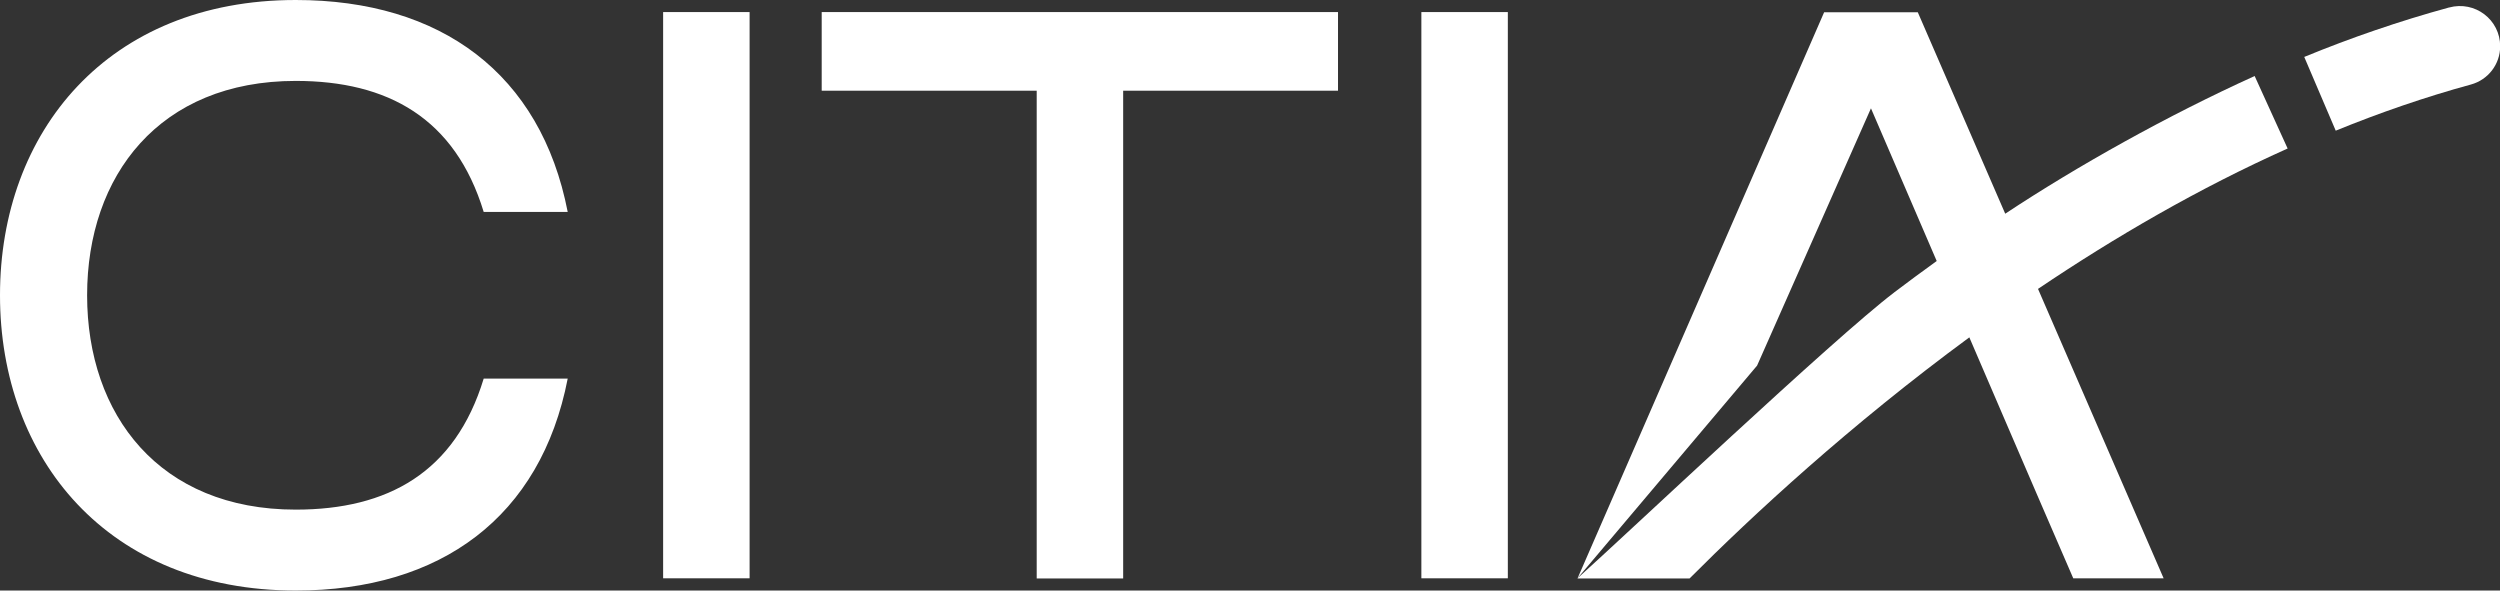
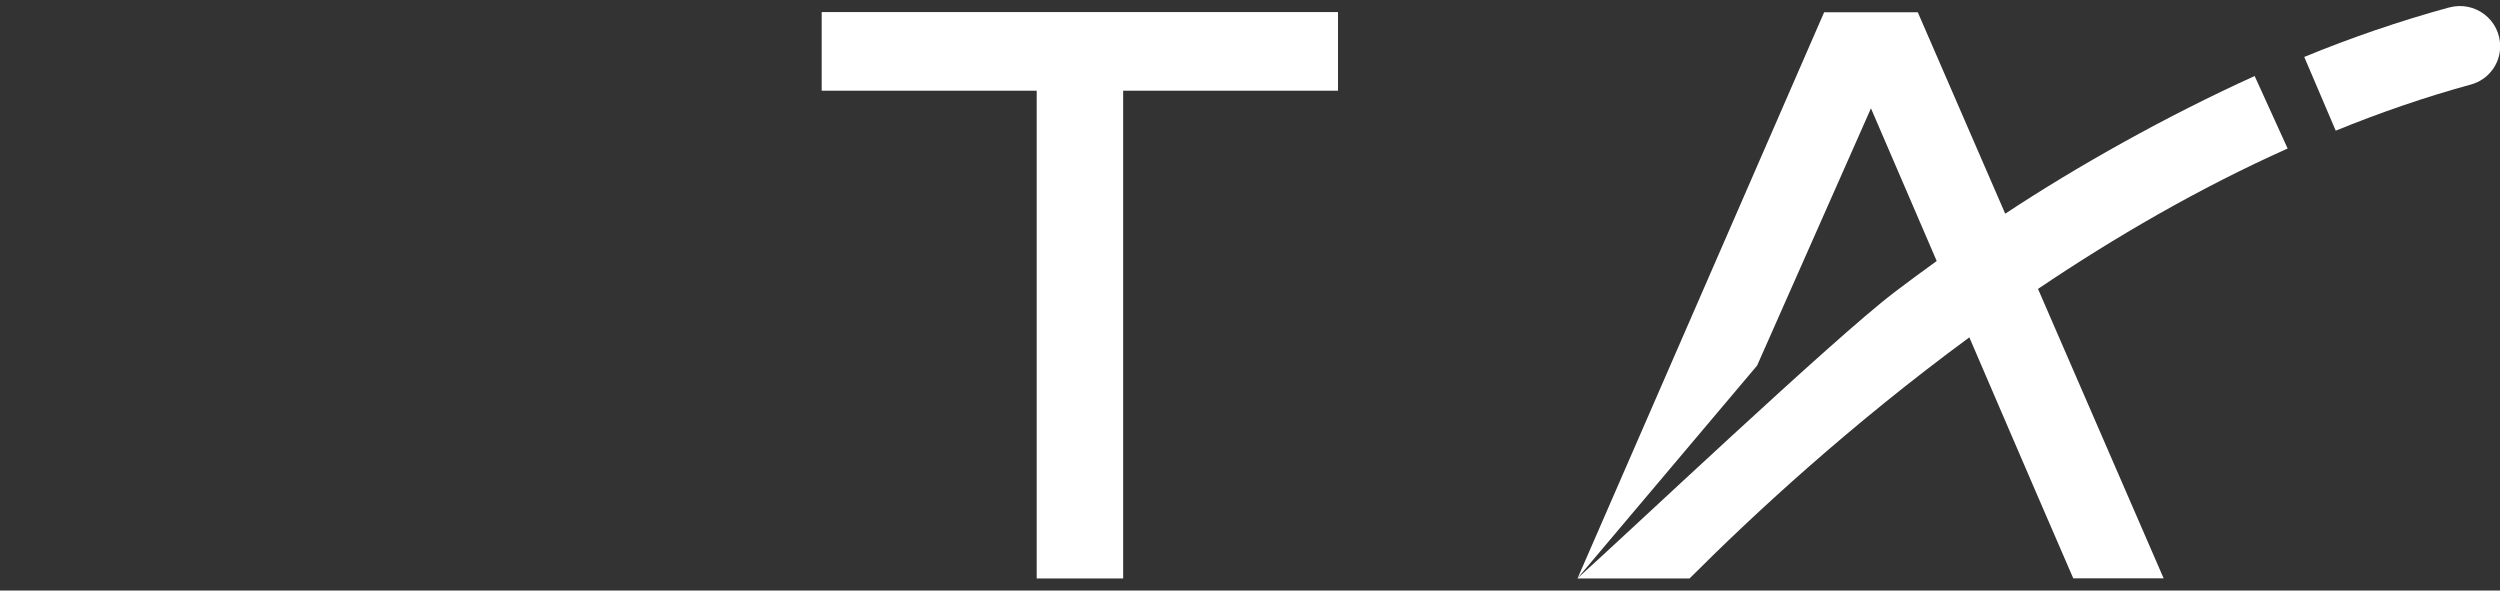
<svg xmlns="http://www.w3.org/2000/svg" viewBox="0 0 153.25 36.2">
  <rect x="0" y="0" width="153.25" height="36.2" fill="#333333" stroke="none" />
  <defs>
    <style>.d{fill:#fff;}</style>
  </defs>
  <g id="a" />
  <g id="b">
    <g id="c">
      <g>
-         <path class="d" d="M18.13,4.96c5.64,0,9.77,2.28,11.52,8.03h5.15C33.15,4.51,27.03,0,18.13,0,6.61,0,0,8.08,0,18.1s6.61,18.1,18.13,18.1c8.9,0,15.02-4.51,16.67-12.99h-5.15c-1.75,5.75-5.88,8.03-11.52,8.03-8.36,0-12.79-5.8-12.79-13.14S9.77,4.96,18.13,4.96Z" />
-         <rect class="d" x="40.65" y=".74" width="5.3" height="34.71" />
        <polygon class="d" points="50.37 5.56 63.55 5.56 63.55 35.46 68.85 35.46 68.85 5.56 82.02 5.56 82.02 .74 50.37 .74 50.37 5.56" />
-         <rect class="d" x="87.13" y=".74" width="5.3" height="34.71" />
        <path class="d" d="M150.12,.46c-3.03,.83-6,1.85-8.87,3.03l1.93,4.52c2.7-1.1,5.47-2.06,8.29-2.83,1.06-.29,1.79-1.25,1.79-2.34h0c0-1.64-1.55-2.81-3.13-2.38Z" />
        <path class="d" d="M140.23,9.1l-2.02-4.44c-5.36,2.43-10.86,5.51-15.29,8.44L117.56,.75h-5.74l-15.12,34.71h6.87c3.86-3.87,9.82-9.39,17.15-14.78l2.28,5.3h0l1.9,4.41,2.19,5.06h5.54l-7.7-17.74c4.7-3.17,9.86-6.17,15.31-8.61Zm-24.12,8.83c-3.68,2.79-16.57,14.98-19.41,17.52l11.01-13.04h0l6.98-15.77,4.03,9.36c-.9,.65-1.77,1.29-2.6,1.92Z" />
      </g>
    </g>
  </g>
</svg>